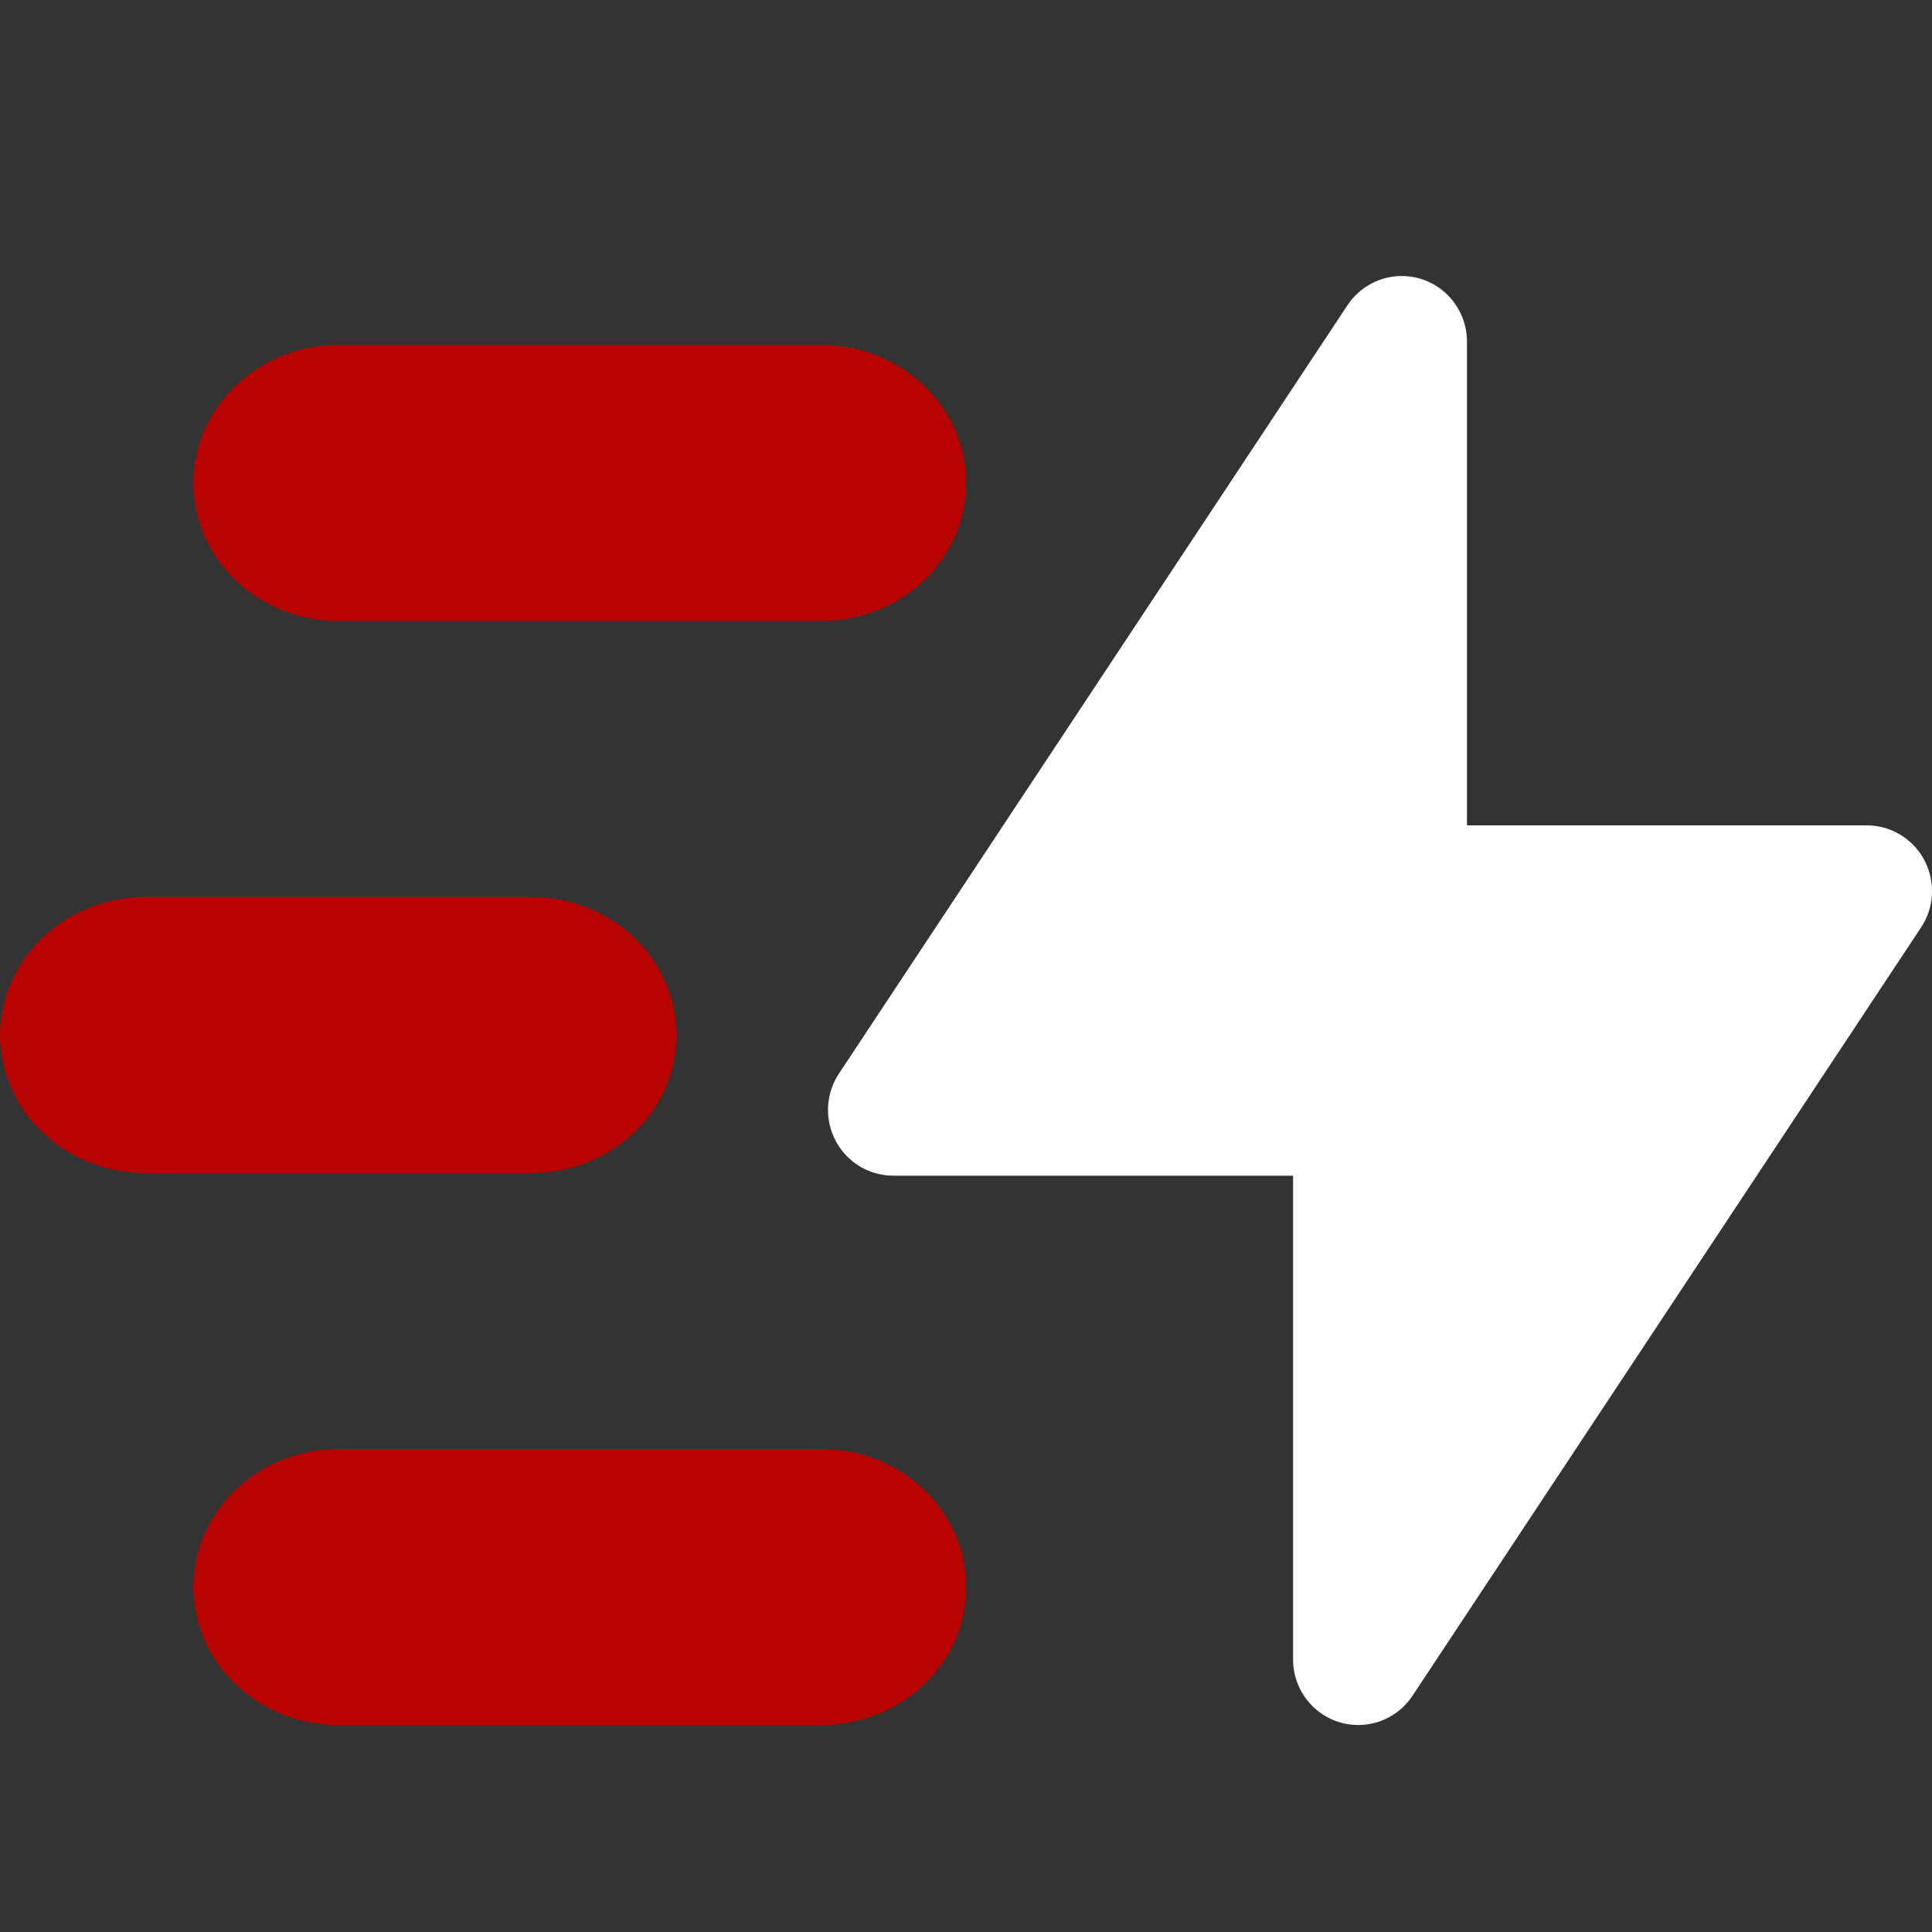
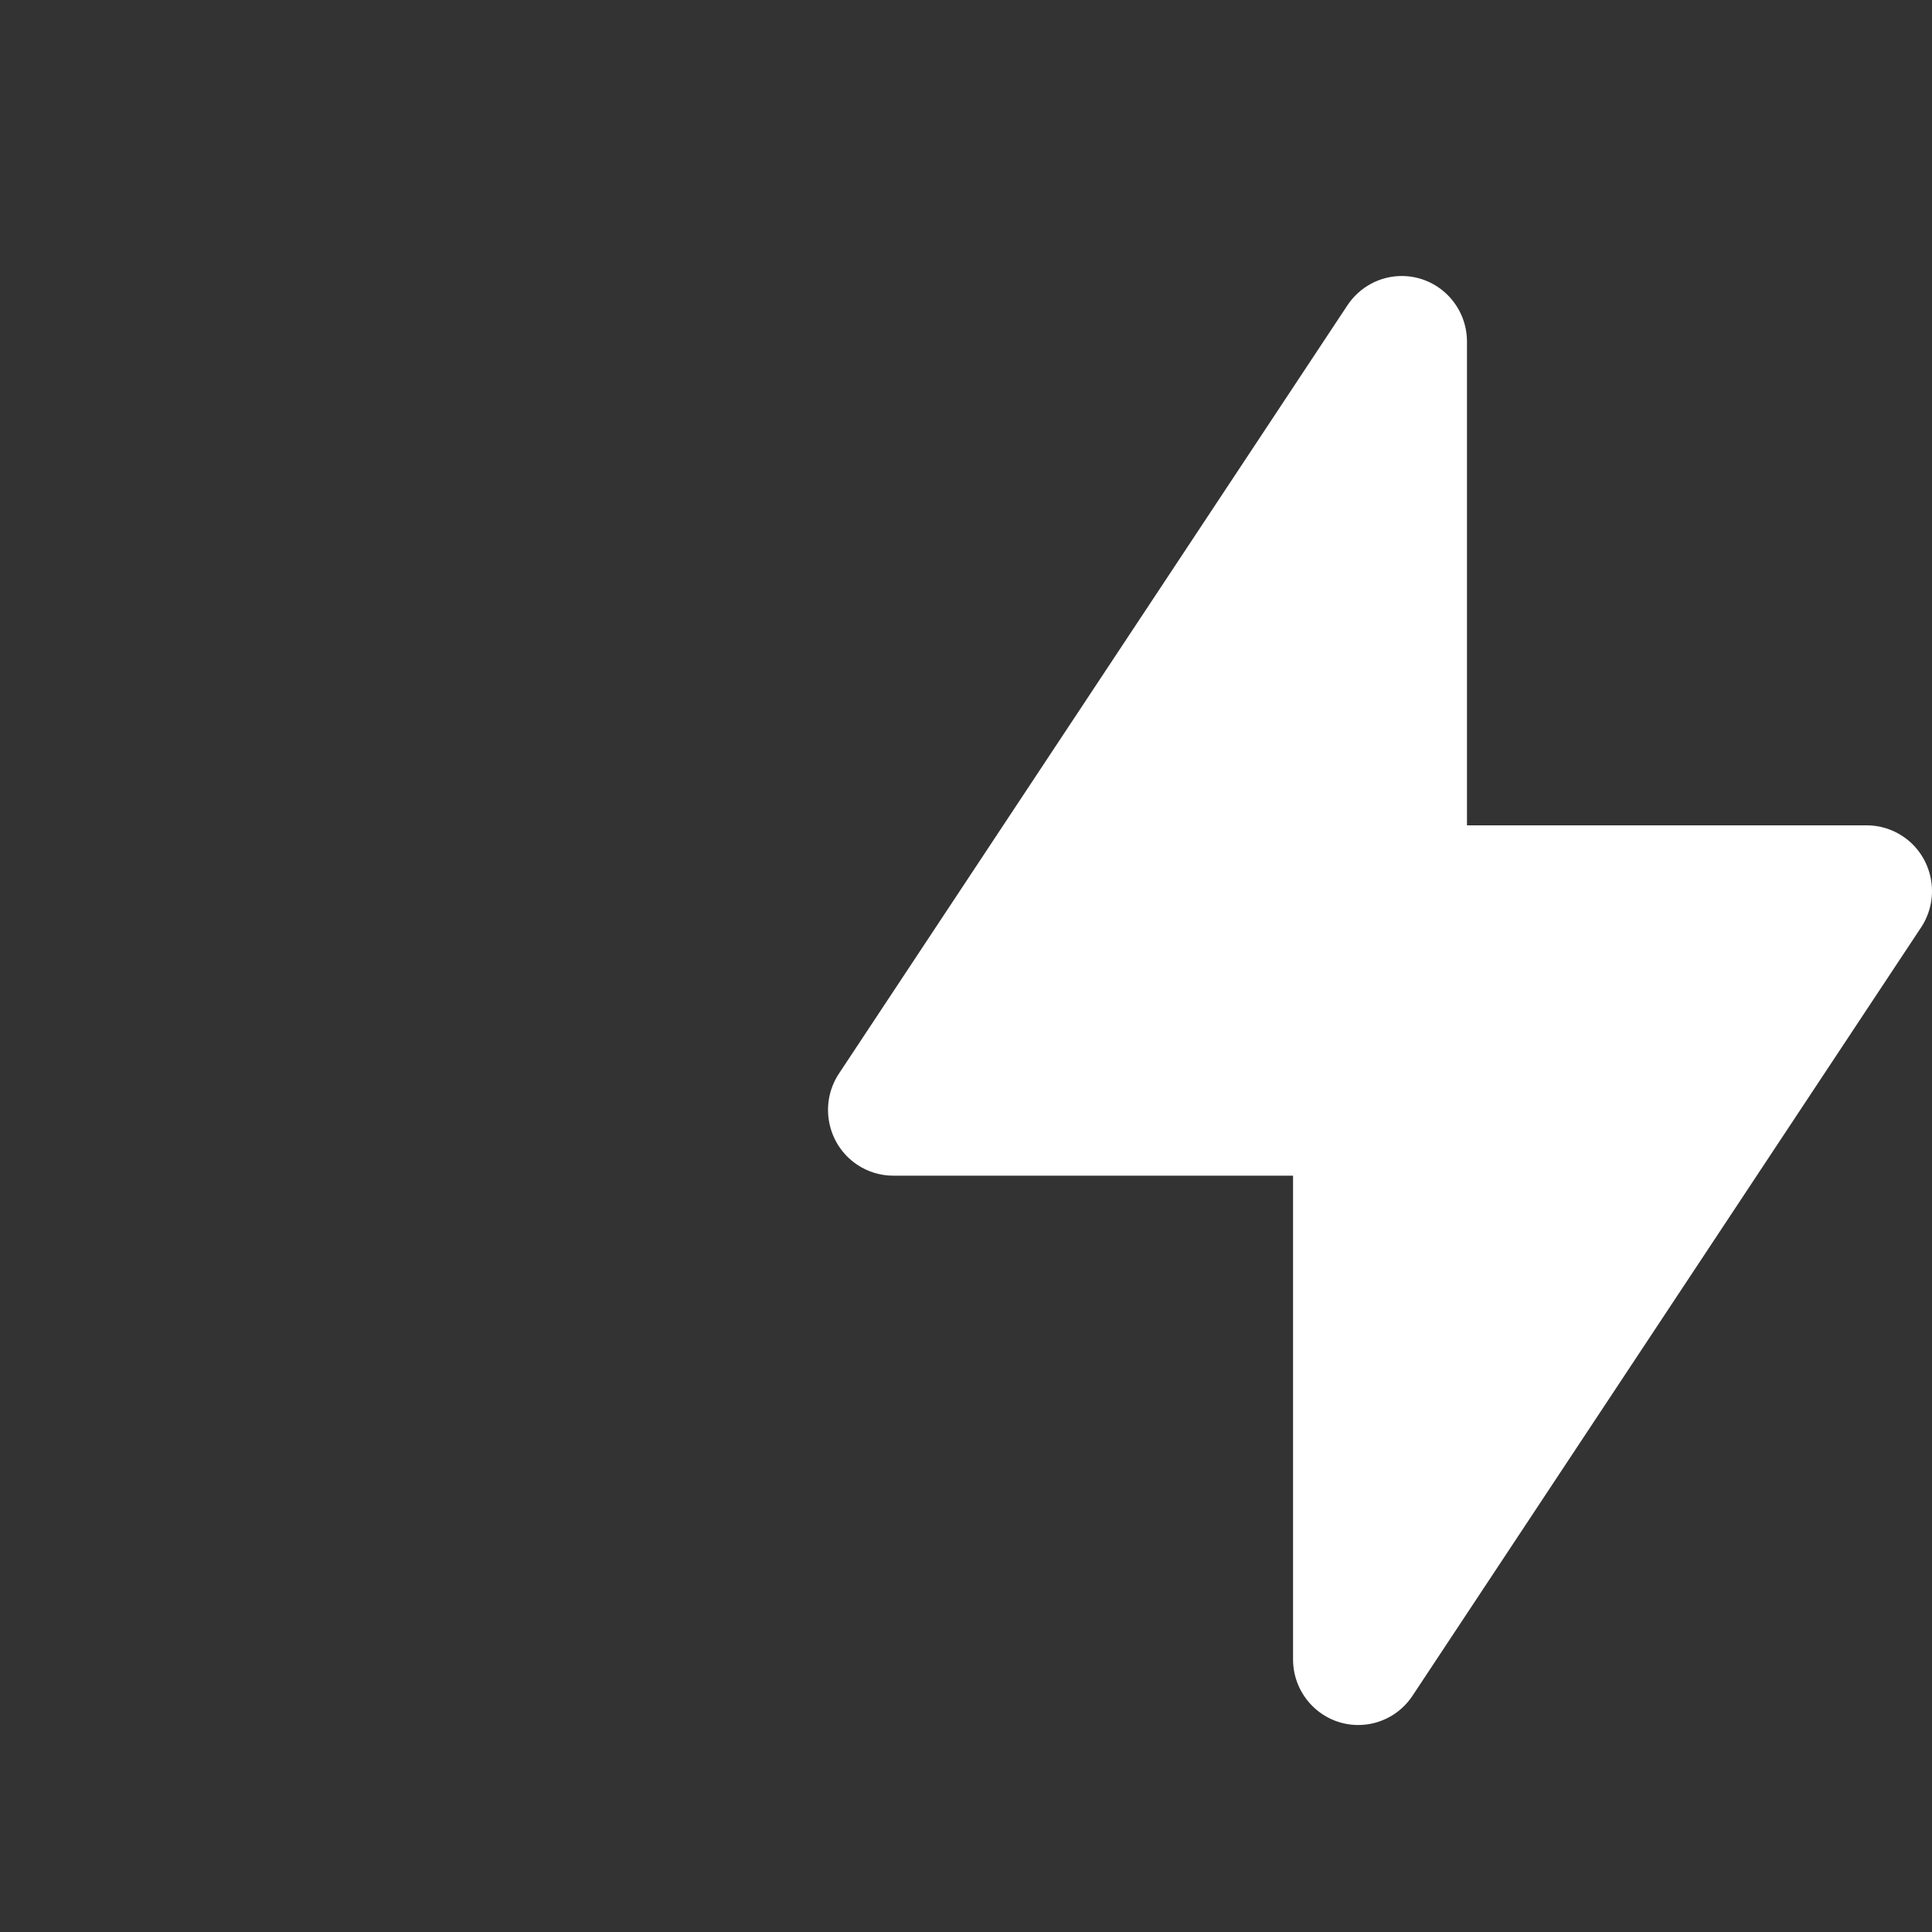
<svg xmlns="http://www.w3.org/2000/svg" width="36" height="36" viewBox="0 0 36 36" fill="none">
  <rect x="0" y="0" width="36" height="36" fill="#333333" stroke="none" />
  <path fill-rule="evenodd" clip-rule="evenodd" d="M26.32 31.598L35.796 17.282C36.168 16.72 36.017 15.96 35.459 15.585C35.259 15.451 35.025 15.379 34.785 15.379H27.335V6.367C27.335 5.691 26.791 5.143 26.119 5.143C25.713 5.143 25.334 5.348 25.108 5.688L15.633 20.004C15.261 20.566 15.412 21.326 15.97 21.701C16.169 21.835 16.404 21.907 16.644 21.907H24.094V30.919C24.094 31.595 24.638 32.143 25.309 32.143C25.716 32.143 26.095 31.939 26.32 31.598Z" fill="white" />
-   <path fill-rule="evenodd" clip-rule="evenodd" d="M6.3 6.429H15.3C16.791 6.429 18 7.58 18 9C18 10.42 16.791 11.572 15.3 11.572H6.3C4.809 11.572 3.6 10.42 3.6 9C3.6 7.58 4.809 6.429 6.3 6.429ZM6.3 27H15.3C16.791 27 18 28.151 18 29.572C18 30.992 16.791 32.143 15.3 32.143H6.3C4.809 32.143 3.6 30.992 3.6 29.572C3.6 28.151 4.809 27 6.3 27ZM2.7 16.714H9.9C11.391 16.714 12.6 17.866 12.6 19.286C12.6 20.706 11.391 21.857 9.9 21.857H2.7C1.209 21.857 0 20.706 0 19.286C0 17.866 1.209 16.714 2.7 16.714Z" fill="#B70300" />
</svg>